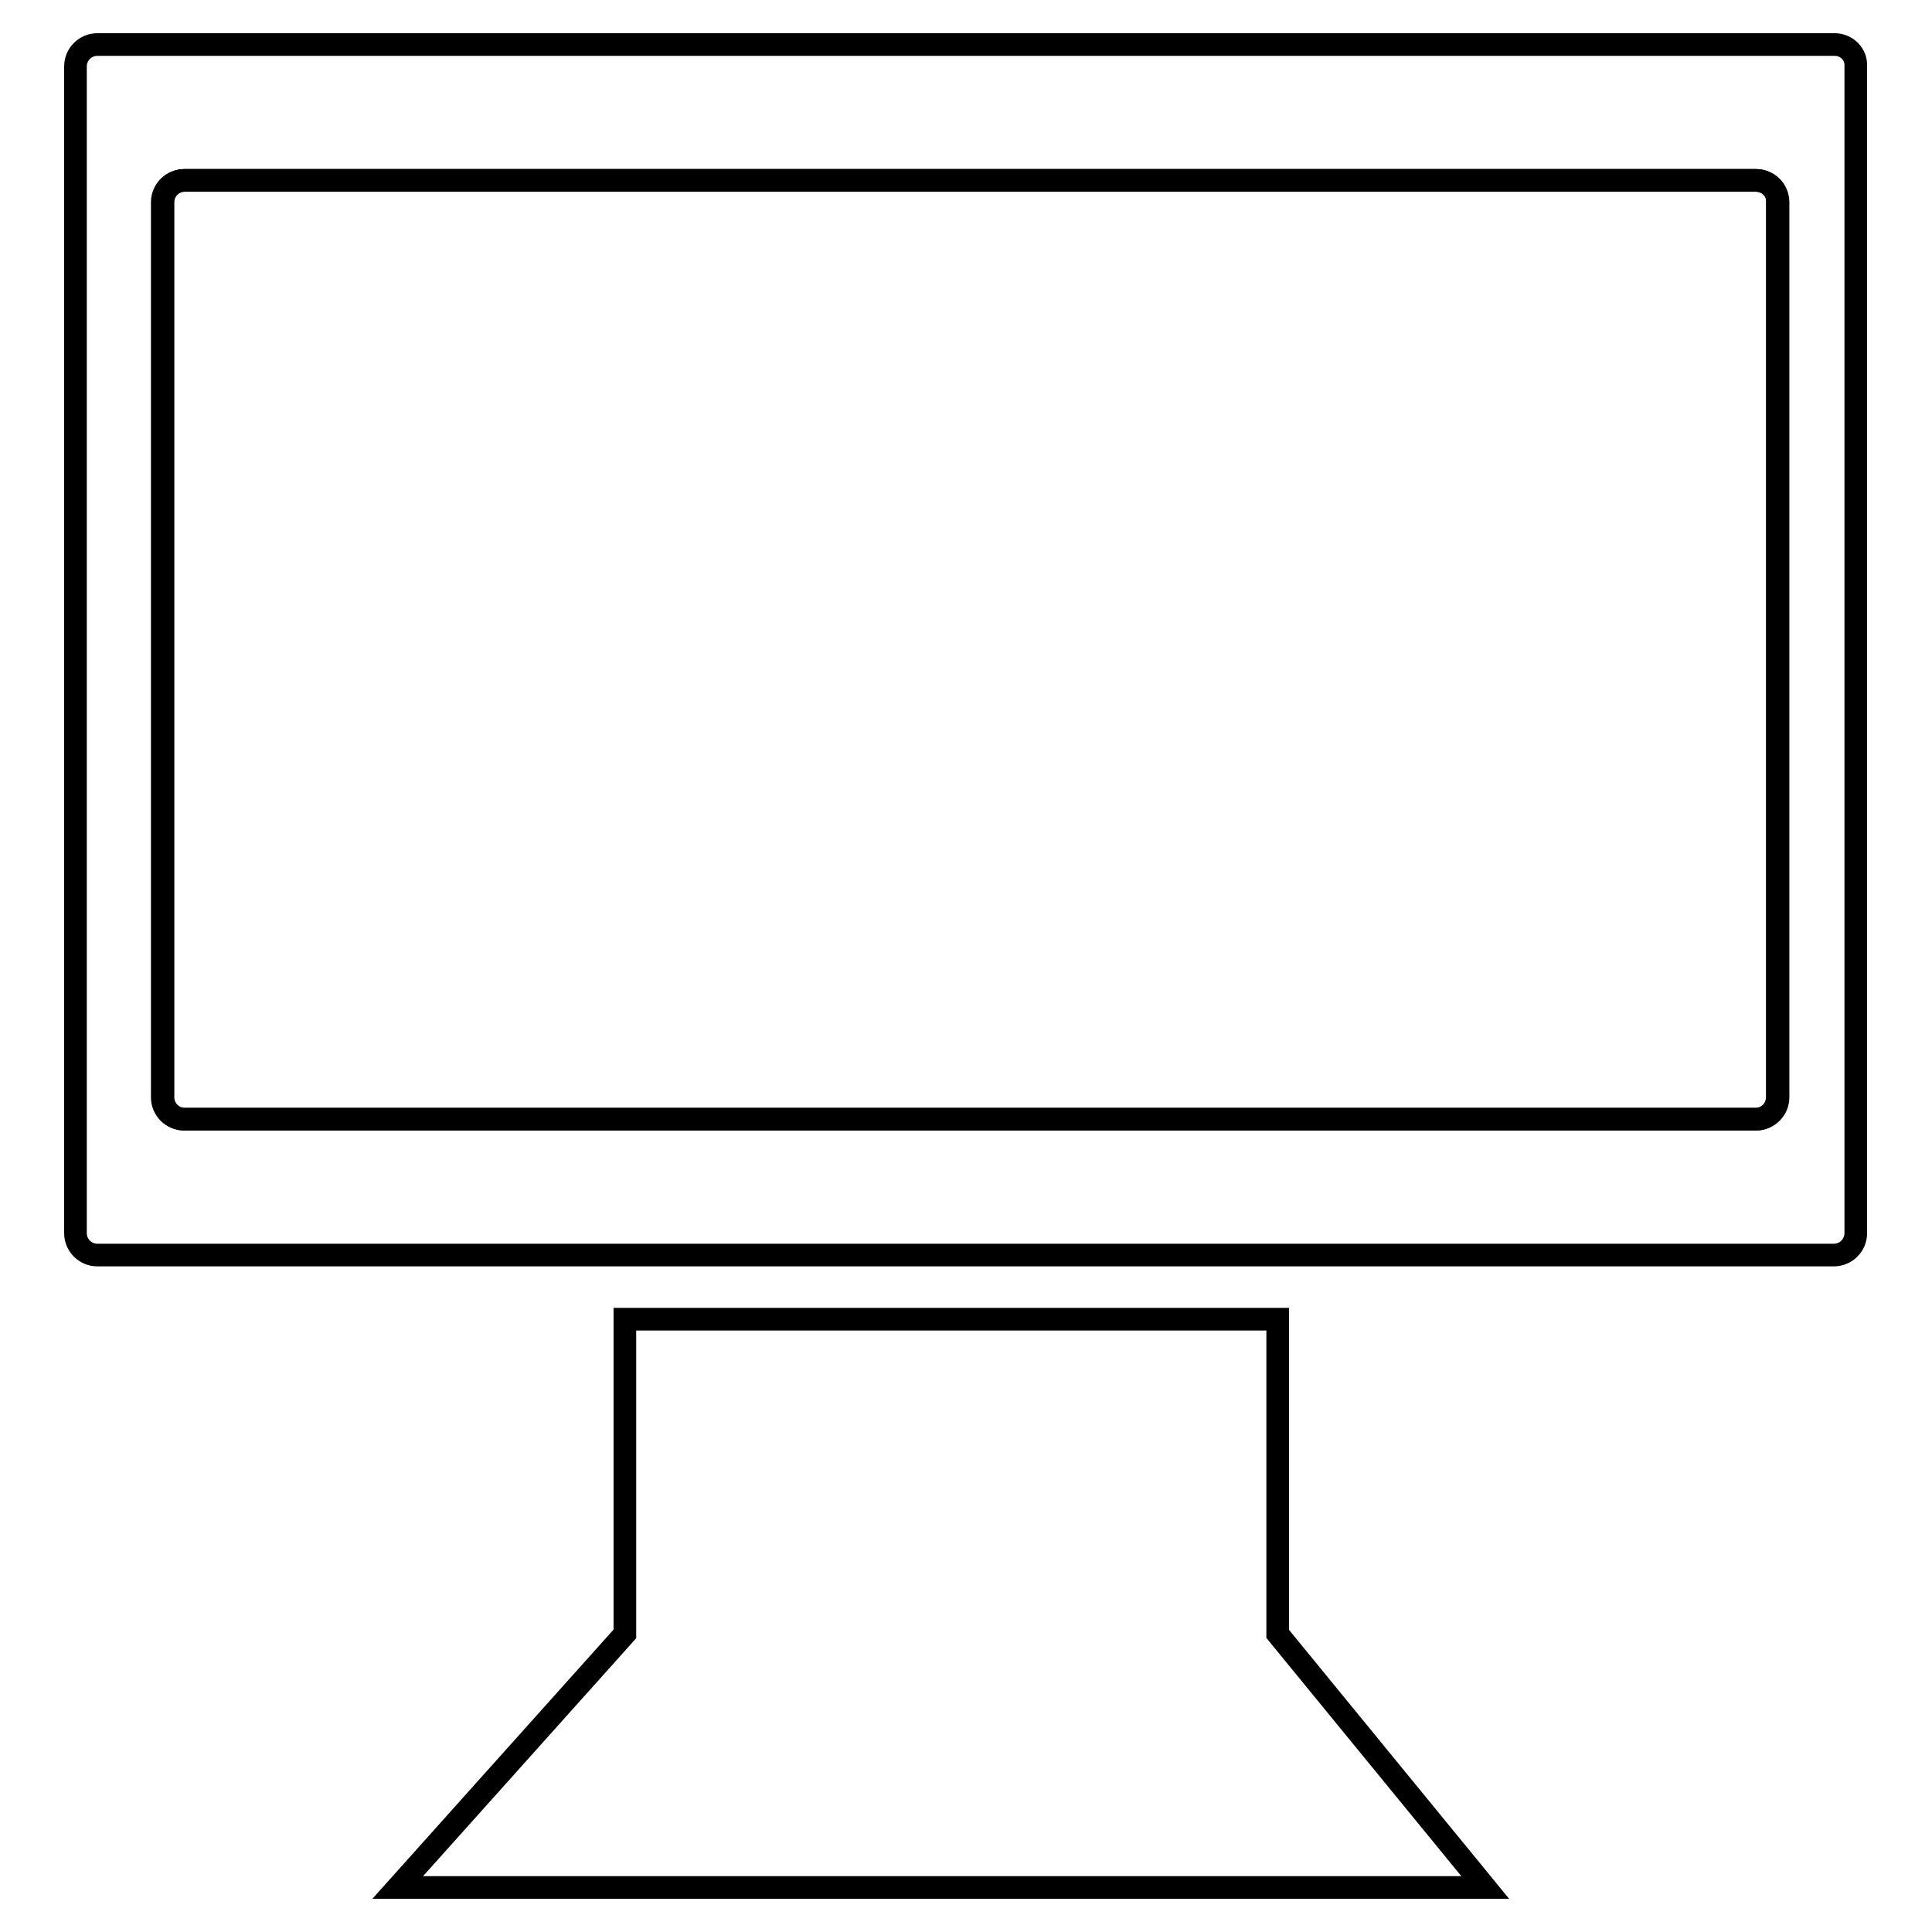
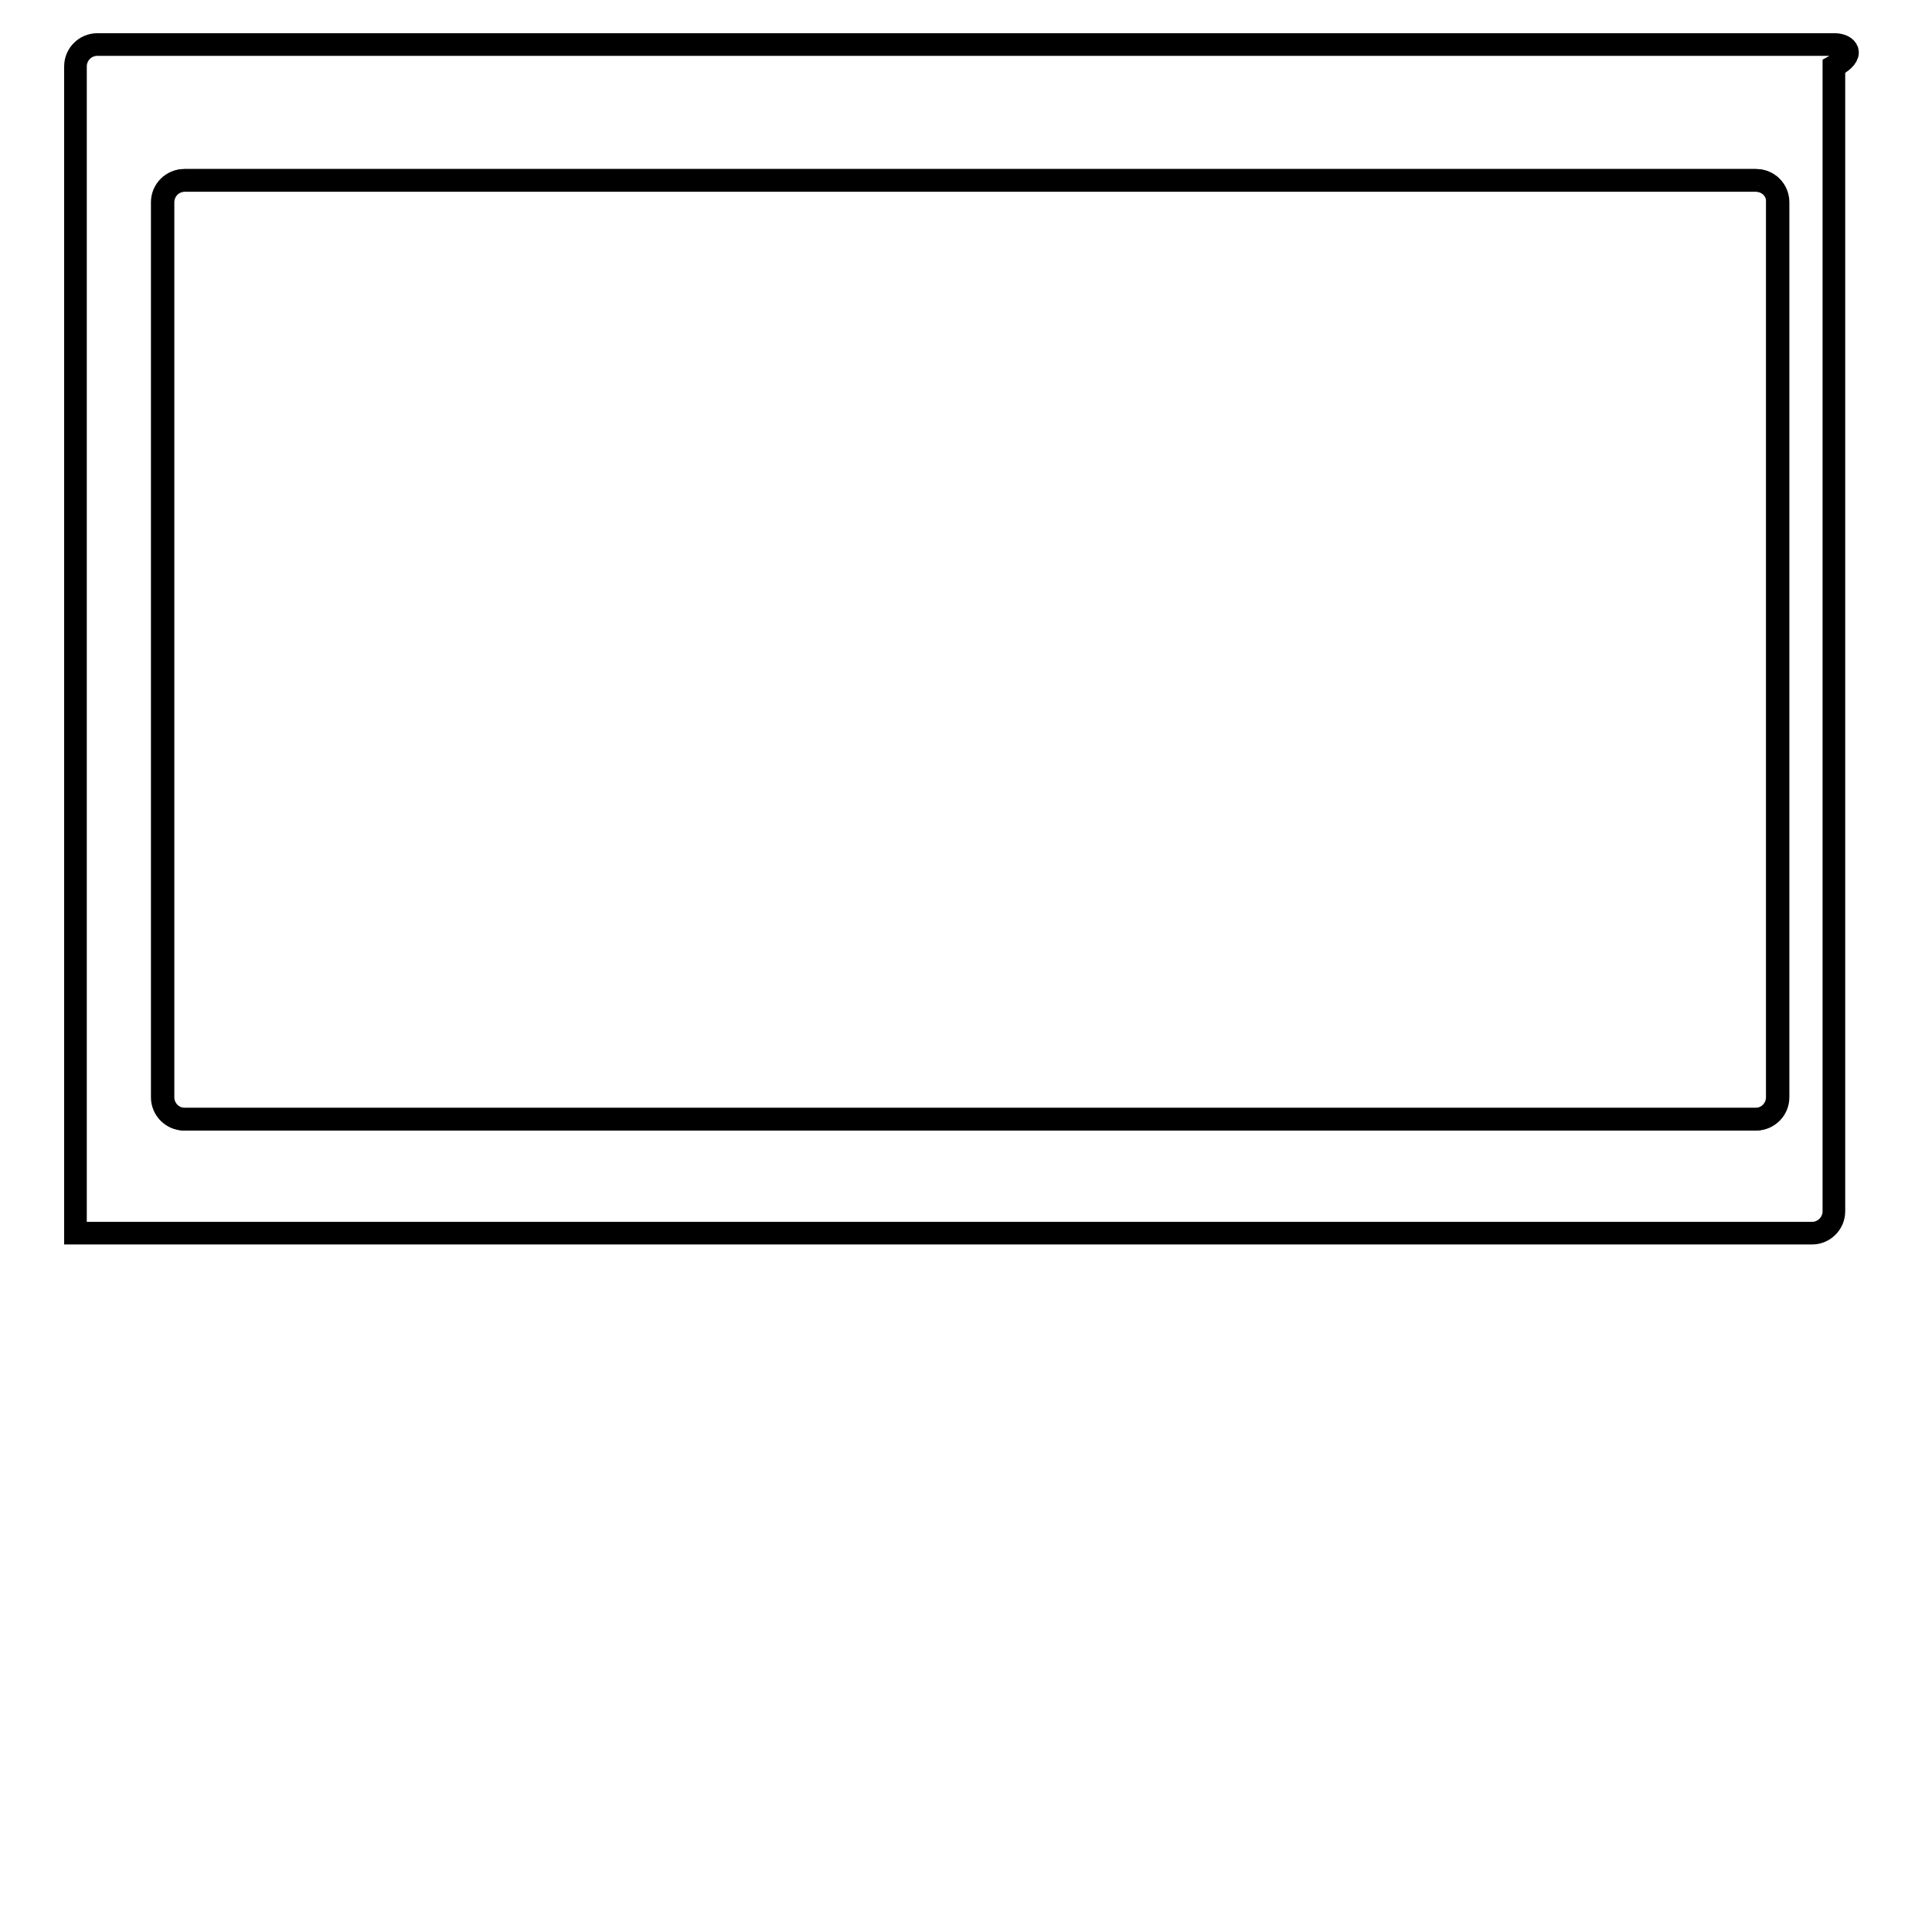
<svg xmlns="http://www.w3.org/2000/svg" version="1.1" x="0px" y="0px" viewBox="0 0 256 256" enable-background="new 0 0 256 256" xml:space="preserve">
  <g>
    <g>
-       <path stroke-width="3" fill-opacity="0" stroke="#000000" d="M169.3,216.5v-41.7H82.8v41.7l-30.1,33.6h144.1L169.3,216.5z" />
      <path stroke-width="3" fill-opacity="0" stroke="#000000" d="M232.6,23.9h-1.1h-206h-1.1c-1.6,0-2.9,1.3-2.9,2.9v118.6c0,1.6,1.3,2.9,2.9,2.9h1.1h206h1.1c1.6,0,2.9-1.3,2.9-2.9V26.8C235.6,25.2,234.3,23.9,232.6,23.9z" />
-       <path stroke-width="3" fill-opacity="0" stroke="#000000" d="M243.1,5.9H12.9c-1.6,0-2.9,1.3-2.9,2.9v154.6c0,1.6,1.3,2.9,2.9,2.9h230.1c1.6,0,2.9-1.3,2.9-2.9V8.8C246,7.2,244.7,5.9,243.1,5.9z M235.6,145.4c0,1.6-1.3,2.9-2.9,2.9h-1.1h-206h-1.1c-1.6,0-2.9-1.3-2.9-2.9V26.8c0-1.6,1.3-2.9,2.9-2.9h1.1h206h1.1c1.6,0,2.9,1.3,2.9,2.9L235.6,145.4L235.6,145.4z" />
+       <path stroke-width="3" fill-opacity="0" stroke="#000000" d="M243.1,5.9H12.9c-1.6,0-2.9,1.3-2.9,2.9v154.6h230.1c1.6,0,2.9-1.3,2.9-2.9V8.8C246,7.2,244.7,5.9,243.1,5.9z M235.6,145.4c0,1.6-1.3,2.9-2.9,2.9h-1.1h-206h-1.1c-1.6,0-2.9-1.3-2.9-2.9V26.8c0-1.6,1.3-2.9,2.9-2.9h1.1h206h1.1c1.6,0,2.9,1.3,2.9,2.9L235.6,145.4L235.6,145.4z" />
    </g>
  </g>
</svg>